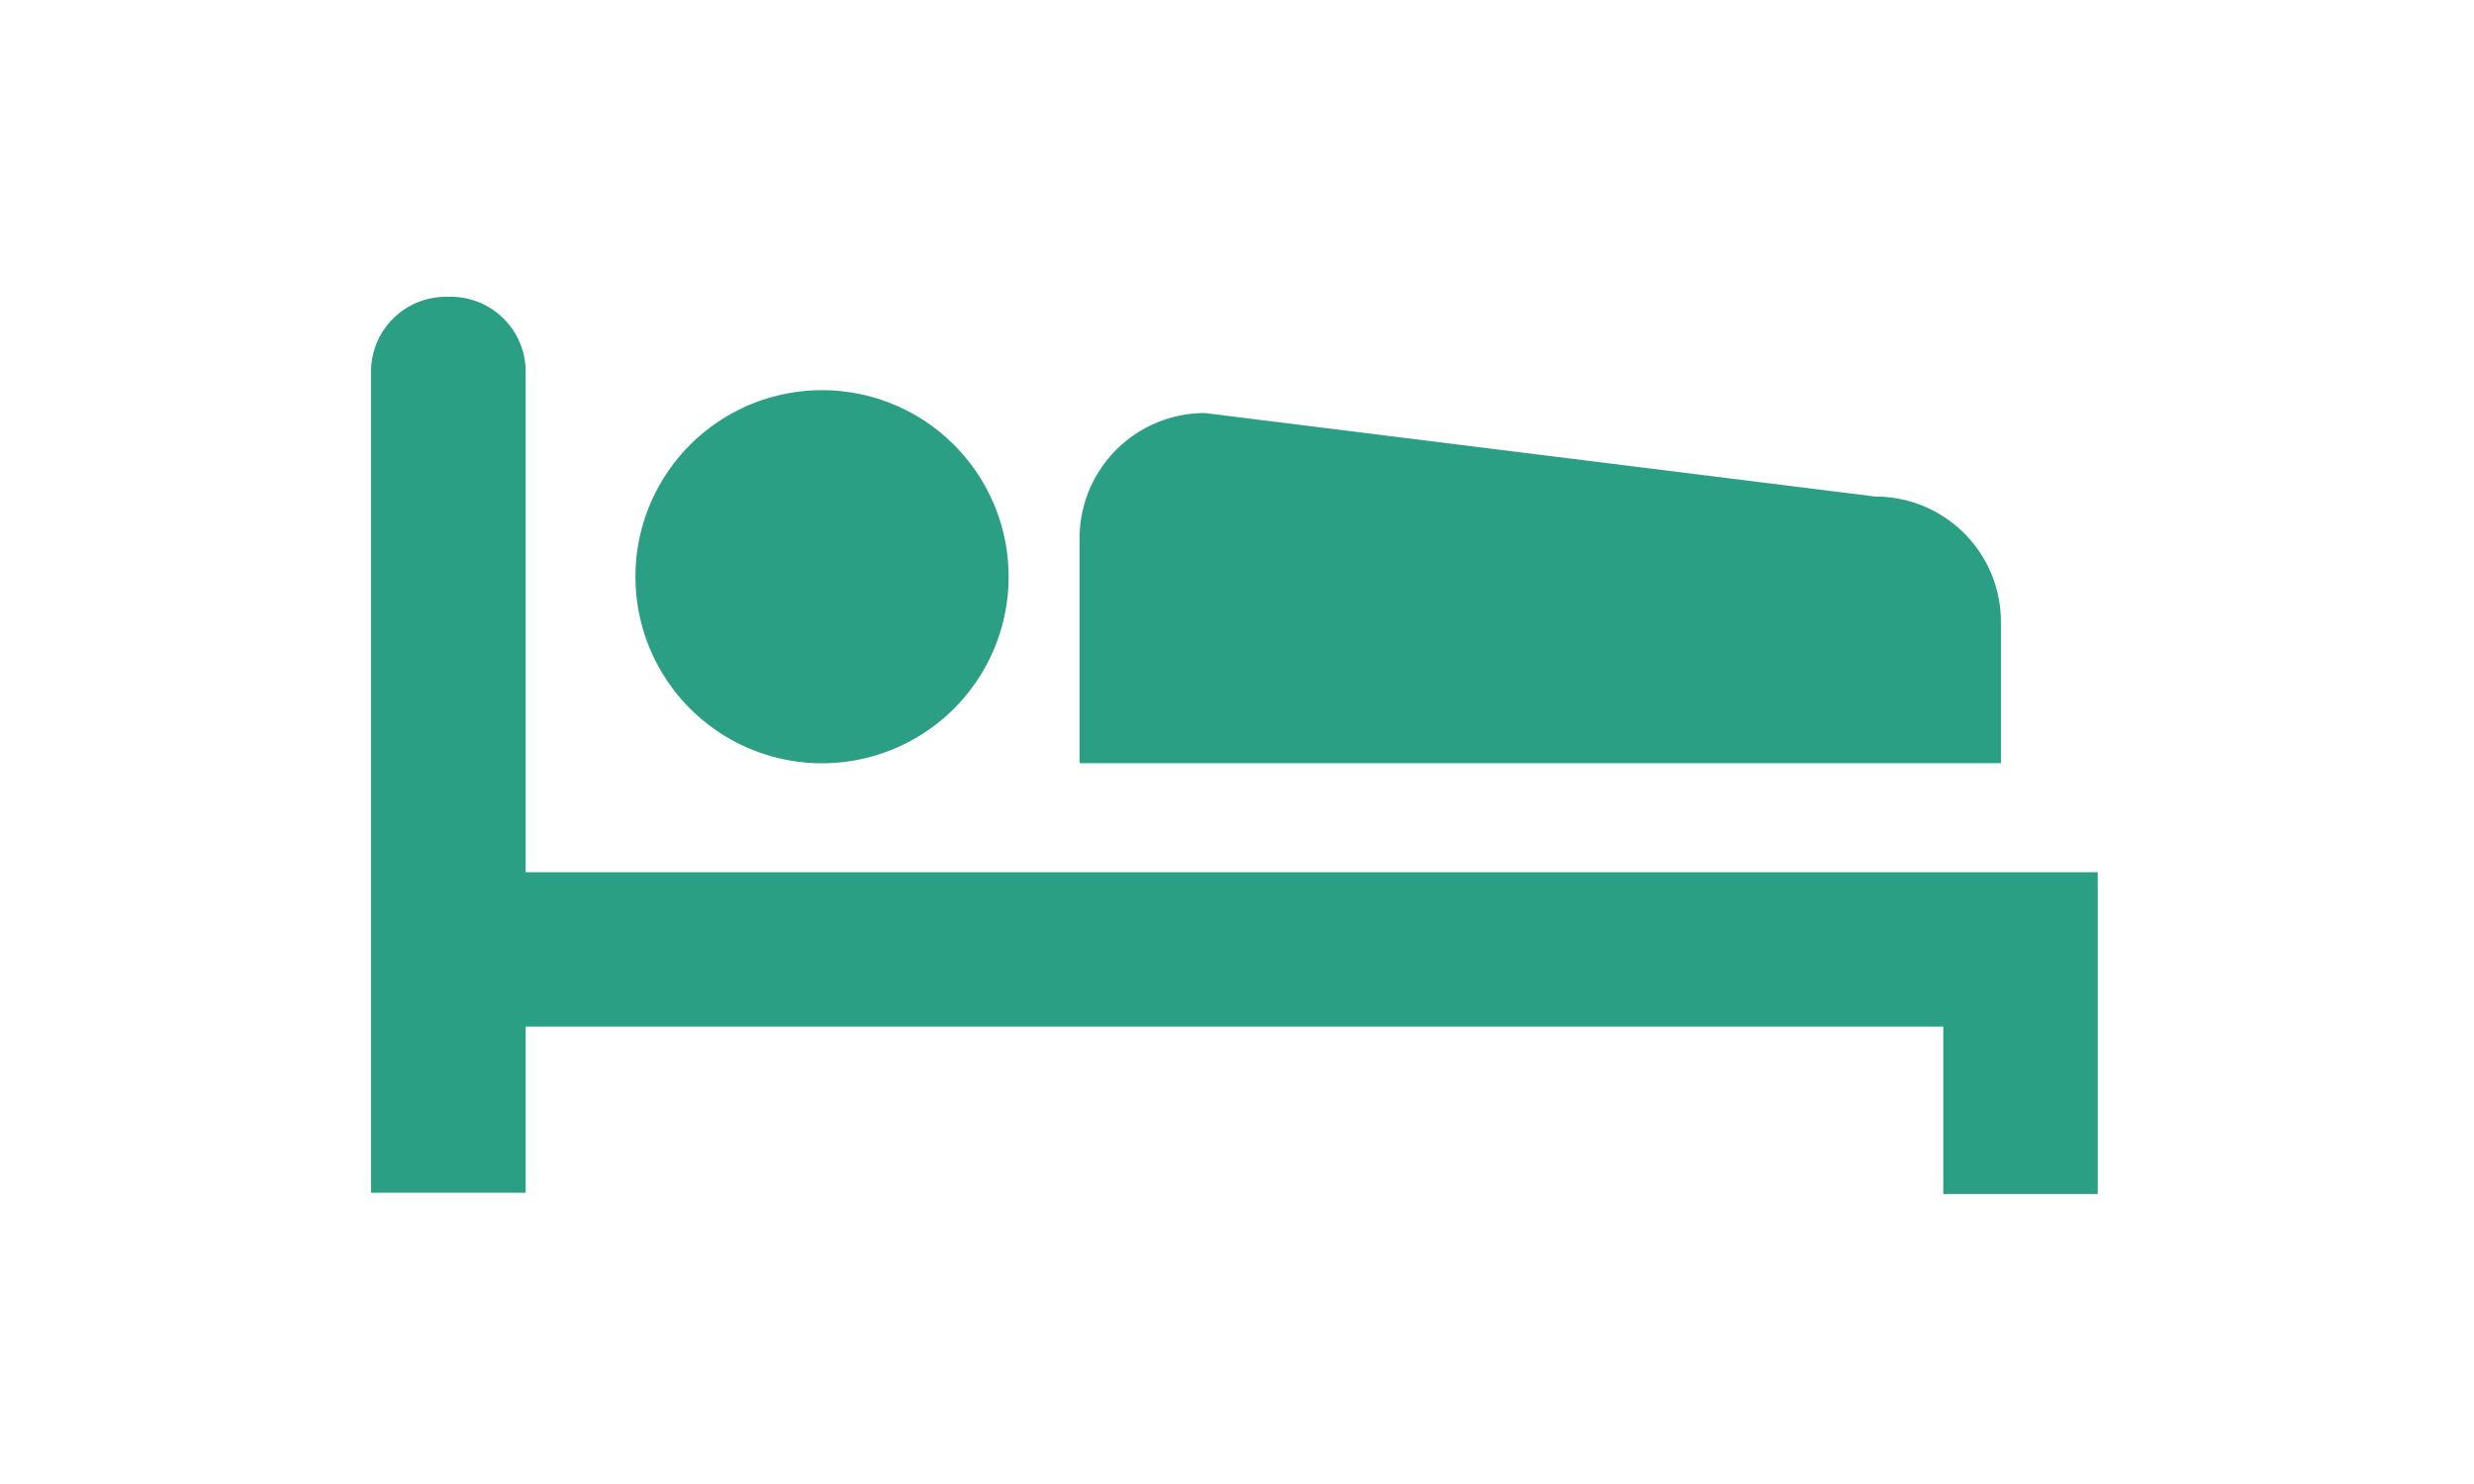
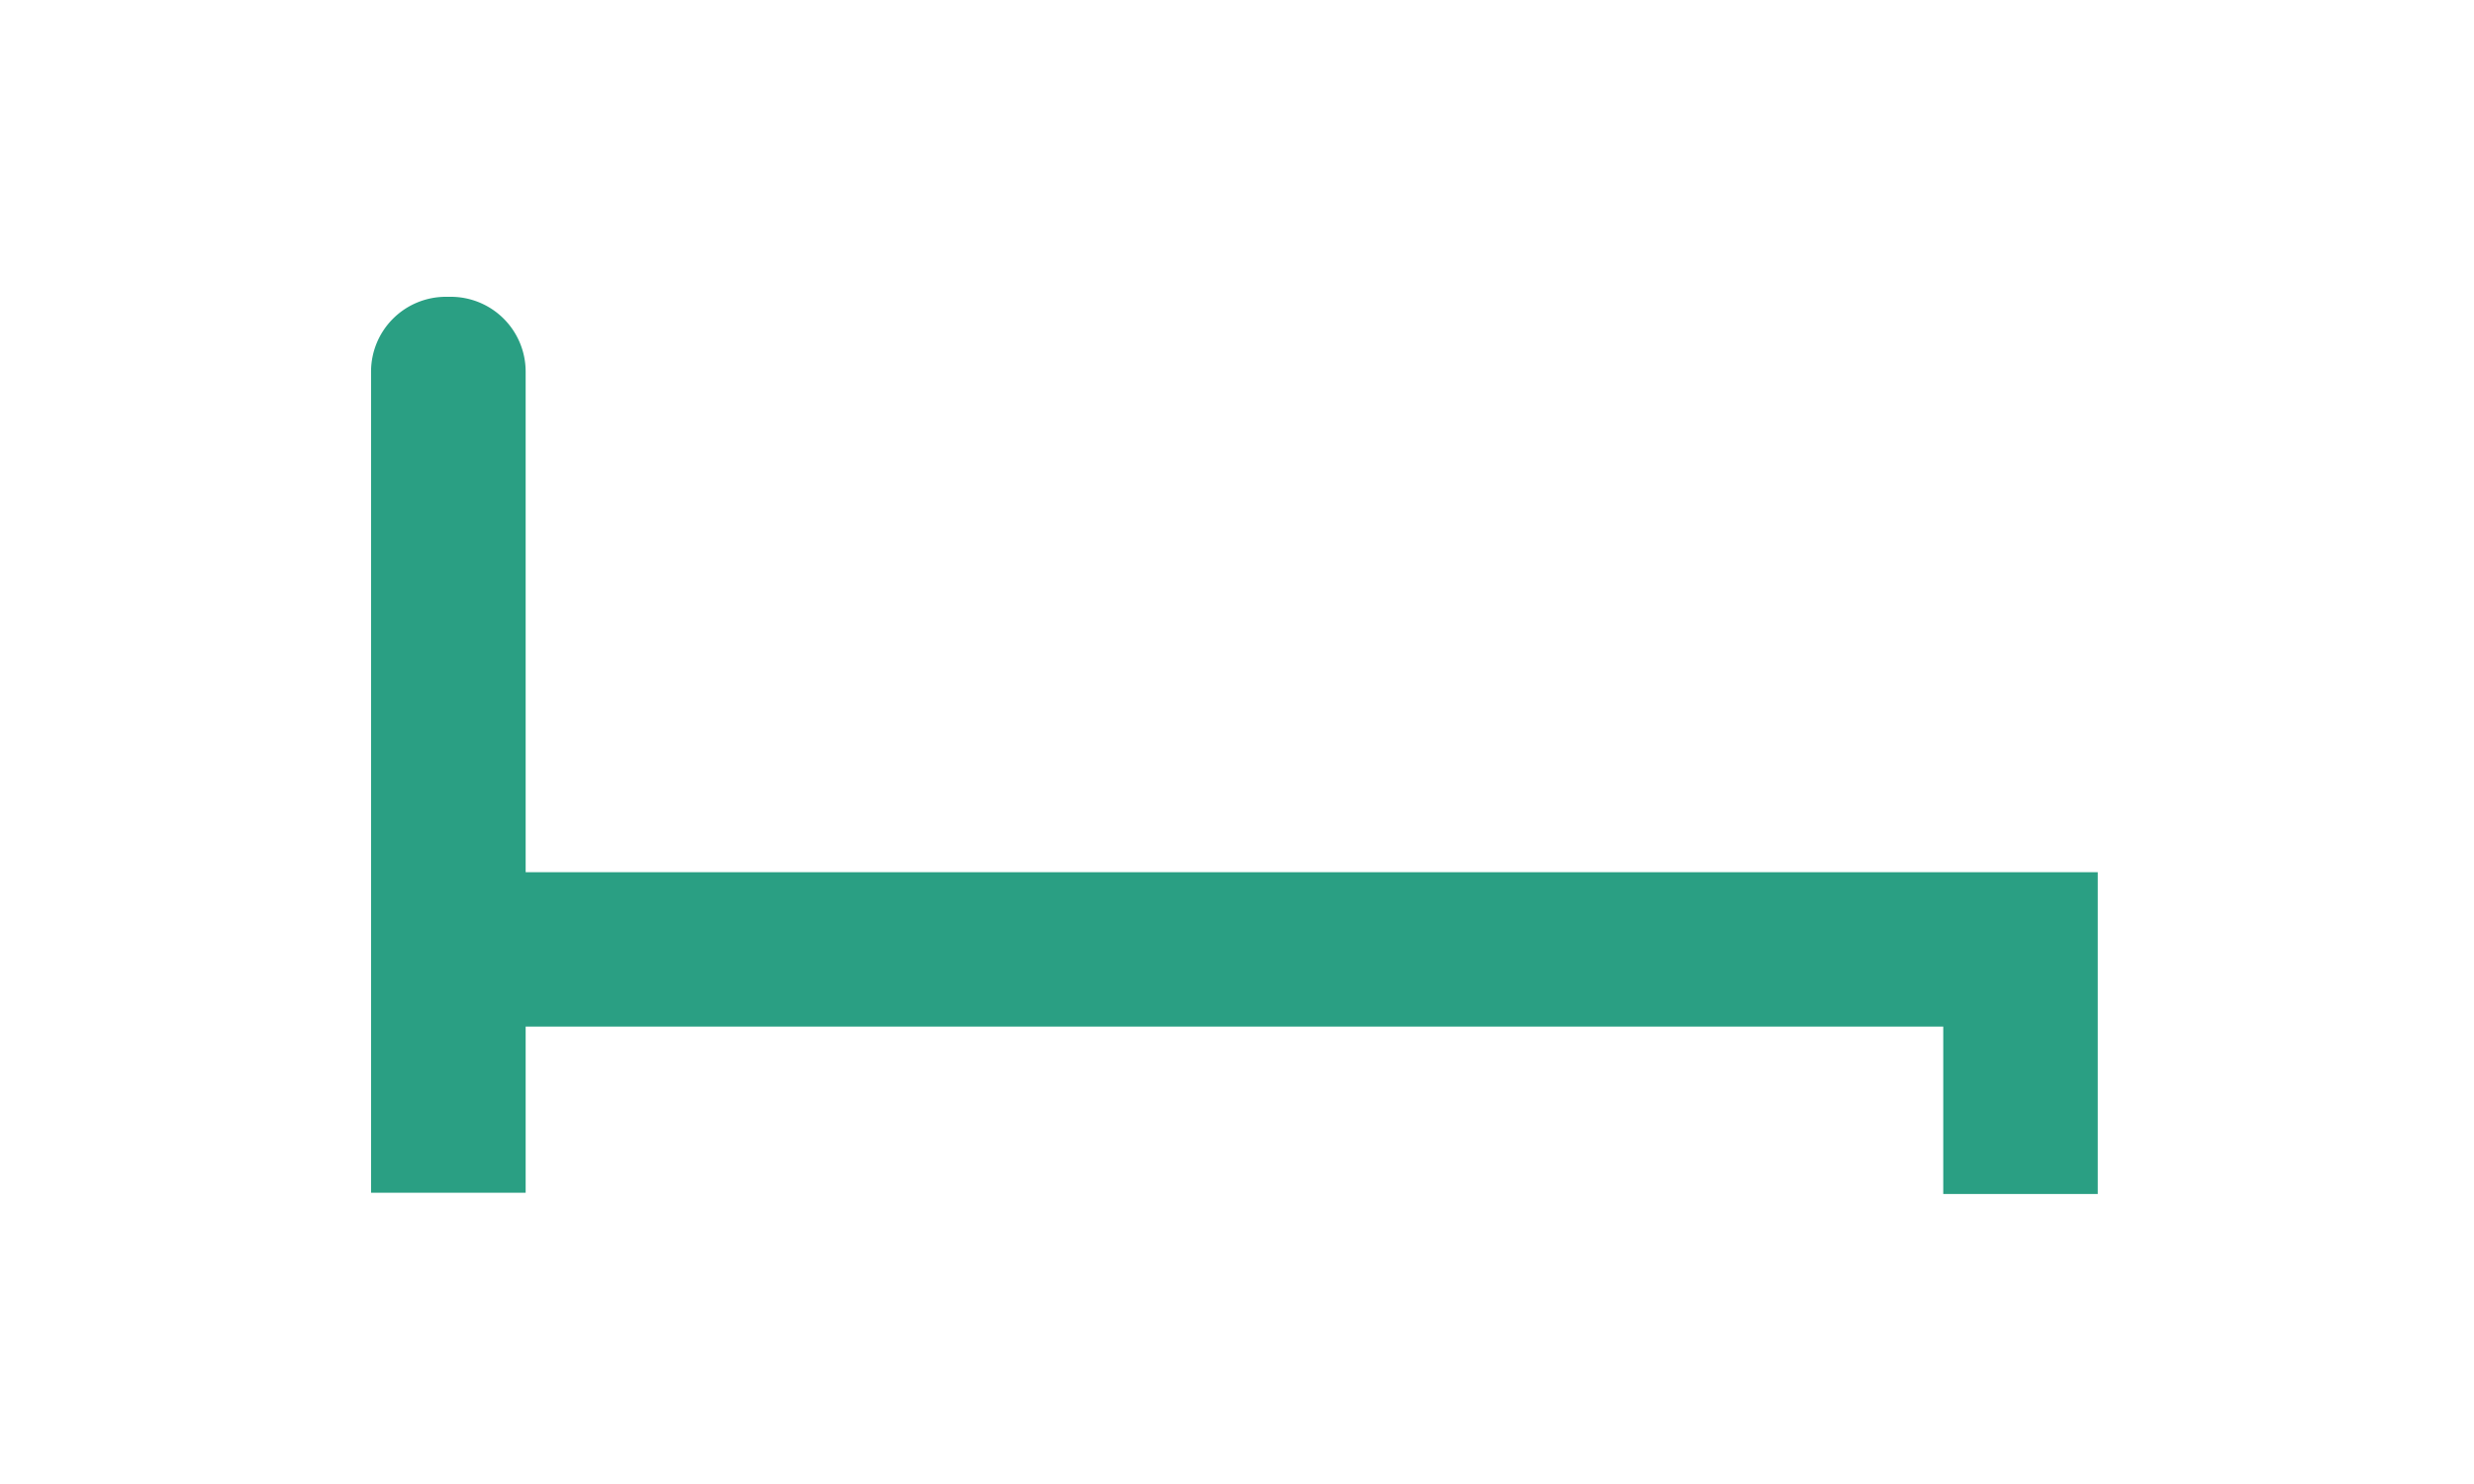
<svg xmlns="http://www.w3.org/2000/svg" width="100" height="60" viewBox="0 0 100 60">
  <g transform="translate(-1240 -120)">
    <rect width="100" height="60" transform="translate(1240 120)" fill="none" />
    <g transform="translate(-3511.533 -1547.116)">
      <g transform="translate(4766.533 1679.116)">
        <g transform="translate(0 0)">
          <path d="M75.933,384.558h-57.3v-20.24a3.026,3.026,0,0,0-3.028-3.024h-.193a3.026,3.026,0,0,0-3.028,3.024v33.2h6.249V390.8h57.3v6.769h6.245V384.558Z" transform="translate(-12.386 -361.294)" fill="#2a9f83" />
-           <path d="M56.019,370.788a5.067,5.067,0,0,0-5.067-5.067L23.84,362.343a5.067,5.067,0,0,0-5.062,5.067v9.09H56.019Z" transform="translate(9.859 -357.644)" fill="#2a9f83" />
-           <path d="M22.315,377.221a7.542,7.542,0,1,0-7.544-7.544,7.544,7.544,0,0,0,7.544,7.544" transform="translate(-4.086 -358.361)" fill="#2a9f83" />
        </g>
      </g>
    </g>
  </g>
</svg>